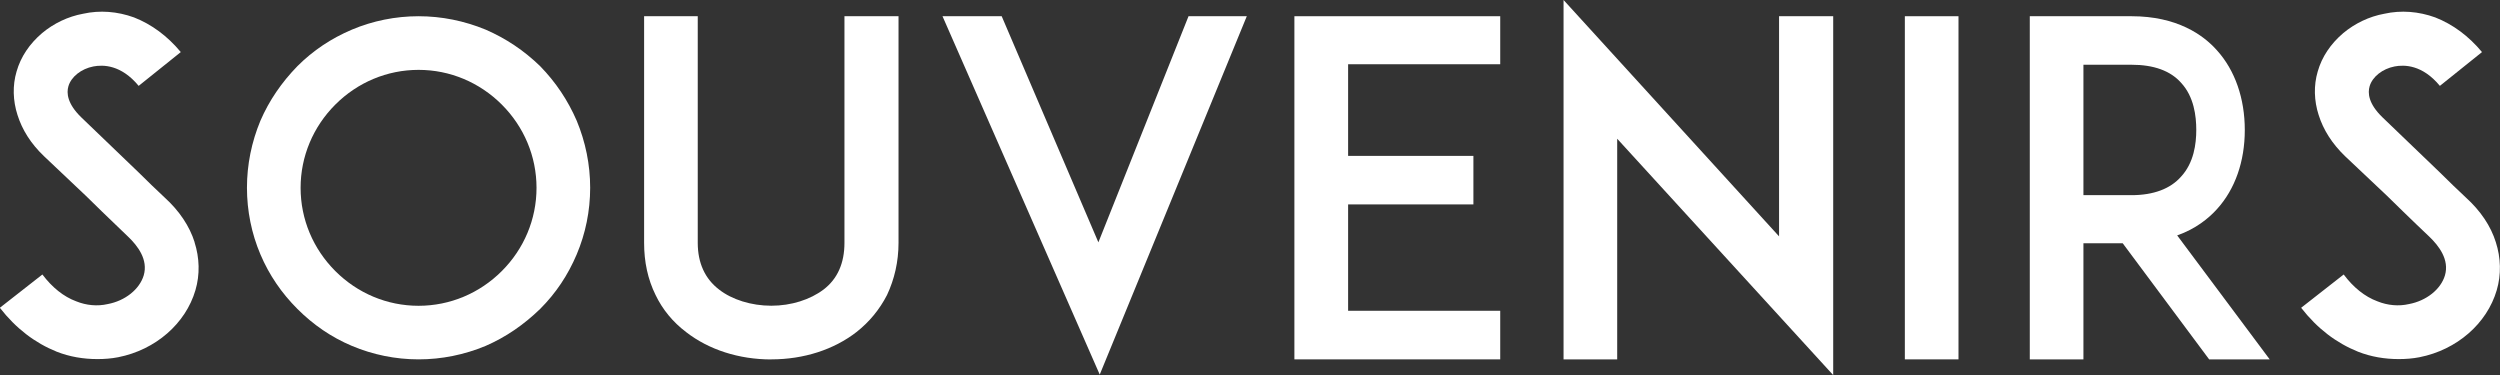
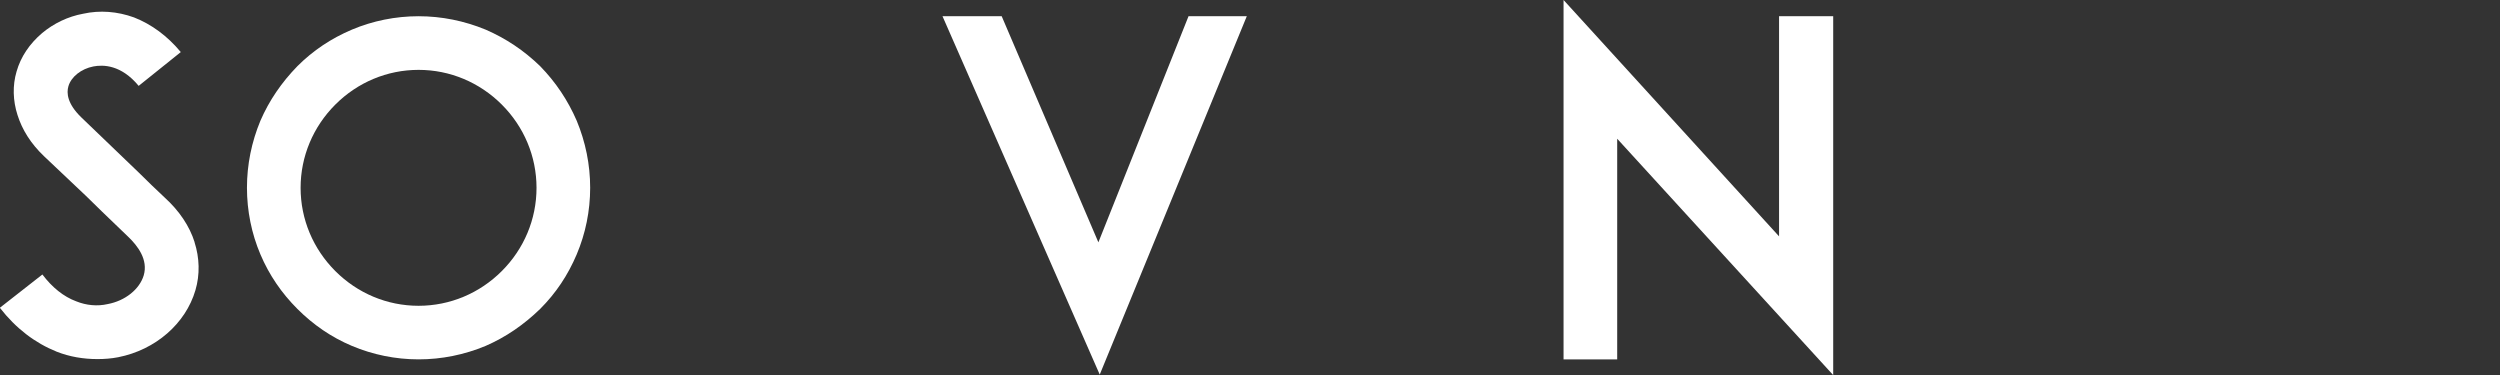
<svg xmlns="http://www.w3.org/2000/svg" id="b" viewBox="0 0 351.38 52.72">
  <rect x="0" y="0" width="351.38" height="52.72" fill="#333333" stroke="none" />
  <defs>
    <style>.p{fill:#fff;}</style>
  </defs>
  <g id="c">
    <g id="d">
      <g id="e">
        <g id="f">
          <path id="g" class="p" d="m27.36,34.06c-.72-2.28-2.15-4.42-4.23-6.31-1.04-.97-2.47-2.34-3.64-3.51l-8.06-7.74c-2.01-1.95-2.08-3.45-1.82-4.36.39-1.36,1.82-2.47,3.51-2.8,1.36-.26,3.9-.26,6.37,2.73l5.92-4.75c-1.89-2.27-4.1-3.9-6.57-4.87-2.34-.85-4.81-1.04-7.15-.52-2.14.39-4.16,1.37-5.78,2.73-1.76,1.5-2.99,3.32-3.58,5.39-.58,1.95-.52,4.1.13,6.11.65,2.08,1.88,4.03,3.71,5.78l5.91,5.59c.26.26,3.77,3.7,5.91,5.72,1.37,1.3,2.86,3.25,2.21,5.46-.59,1.95-2.6,3.57-5.07,4.03-1.43.33-2.99.19-4.42-.39-1.76-.65-3.38-1.95-4.75-3.77l-5.98,4.68c2.28,2.92,4.94,4.94,7.99,6.17,1.82.72,3.77,1.04,5.72,1.04.97,0,1.95-.07,2.92-.26,5.27-1.04,9.49-4.74,10.86-9.42.65-2.21.58-4.55-.13-6.76Z" />
          <path id="h" class="p" d="m58.83,50.51c3.25,0,6.44-.65,9.42-1.89,2.86-1.24,5.39-2.99,7.67-5.2,2.21-2.21,3.9-4.74,5.14-7.67s1.89-6.11,1.89-9.36-.65-6.43-1.89-9.42c-1.24-2.86-2.93-5.4-5.14-7.67-2.28-2.21-4.81-3.9-7.67-5.14-2.99-1.23-6.17-1.88-9.42-1.88s-6.44.65-9.36,1.88c-2.92,1.24-5.46,2.93-7.67,5.14-2.21,2.27-3.96,4.81-5.2,7.67-1.24,2.99-1.89,6.17-1.89,9.42s.65,6.44,1.89,9.36,2.99,5.46,5.2,7.67,4.75,3.97,7.67,5.2,6.11,1.89,9.36,1.89Zm0-40.69c4.42,0,8.58,1.76,11.7,4.88,3.12,3.12,4.88,7.28,4.88,11.7s-1.76,8.58-4.88,11.7c-3.12,3.12-7.28,4.88-11.7,4.88s-8.58-1.76-11.7-4.88-4.88-7.28-4.88-11.7,1.76-8.58,4.88-11.7,7.28-4.88,11.7-4.88Z" />
-           <path id="i" class="p" d="m108.42,50.51c4.55,0,8.78-1.37,11.96-3.84,1.82-1.43,3.25-3.18,4.29-5.2,1.04-2.21,1.62-4.68,1.62-7.35V2.28h-7.6v31.85c0,2.86-.98,5.07-2.93,6.56-1.89,1.43-4.55,2.28-7.35,2.28s-5.53-.85-7.35-2.28c-1.95-1.49-2.99-3.7-2.99-6.56V2.28h-7.54v31.85c0,2.67.52,5.13,1.62,7.35.97,2.01,2.4,3.77,4.29,5.2,3.18,2.47,7.41,3.84,11.96,3.84Z" />
          <polygon id="j" class="p" points="140.79 2.28 132.47 2.28 154.57 52.65 175.24 2.28 167.05 2.28 154.38 34.06 140.79 2.28" />
-           <polygon id="k" class="p" points="189.48 9.03 210.86 9.03 210.86 2.28 189.41 2.28 181.93 2.28 181.93 50.51 189.41 50.51 210.86 50.51 210.86 43.68 189.48 43.68 189.48 28.73 207.09 28.73 207.09 21.91 189.48 21.91 189.48 9.03" />
          <polygon id="l" class="p" points="257.66 52.72 257.66 2.28 250.05 2.28 250.05 33.22 219.76 0 219.76 50.51 227.3 50.51 227.3 19.5 257.66 52.72" />
-           <polygon id="m" class="p" points="275.27 50.51 275.27 2.28 267.73 2.28 267.73 50.51 275.27 50.51" />
-           <path id="n" class="p" d="m306.02,33.08c2.6-.91,4.42-2.4,5.59-3.7,2.54-2.8,3.9-6.69,3.9-11.11s-1.37-8.38-3.9-11.18c-1.95-2.21-5.65-4.81-12.02-4.81h-14.3v48.23h7.54v-16.32h5.52l12.15,16.32h8.51l-13-17.42Zm-13.19-5.65V9.1h6.76c3.12,0,5.46.84,6.96,2.53,1.82,1.95,2.14,4.68,2.14,6.63s-.33,4.61-2.14,6.57c-1.49,1.69-3.84,2.6-6.96,2.6h-6.76Z" />
-           <path id="o" class="p" d="m350.8,34.06c-.71-2.28-2.14-4.42-4.23-6.31-1.04-.97-2.47-2.34-3.64-3.51l-8.06-7.74c-2.02-1.95-2.08-3.45-1.82-4.36.39-1.36,1.82-2.47,3.51-2.8,1.36-.26,3.9-.26,6.37,2.73l5.92-4.75c-1.89-2.27-4.1-3.9-6.57-4.87-2.34-.85-4.81-1.04-7.15-.52-2.15.39-4.16,1.37-5.79,2.73-1.76,1.5-2.99,3.32-3.58,5.39-.58,1.95-.52,4.1.13,6.11.65,2.08,1.89,4.03,3.7,5.78l5.92,5.59c.26.26,3.77,3.7,5.92,5.72,1.36,1.3,2.86,3.25,2.21,5.46-.58,1.95-2.6,3.57-5.07,4.03-1.43.33-2.99.19-4.42-.39-1.76-.65-3.38-1.95-4.74-3.77l-5.98,4.68c2.27,2.92,4.94,4.94,7.99,6.17,1.82.72,3.77,1.04,5.72,1.04.98,0,1.95-.07,2.92-.26,5.27-1.04,9.49-4.74,10.86-9.42.65-2.21.58-4.55-.13-6.76Z" />
        </g>
      </g>
    </g>
  </g>
</svg>